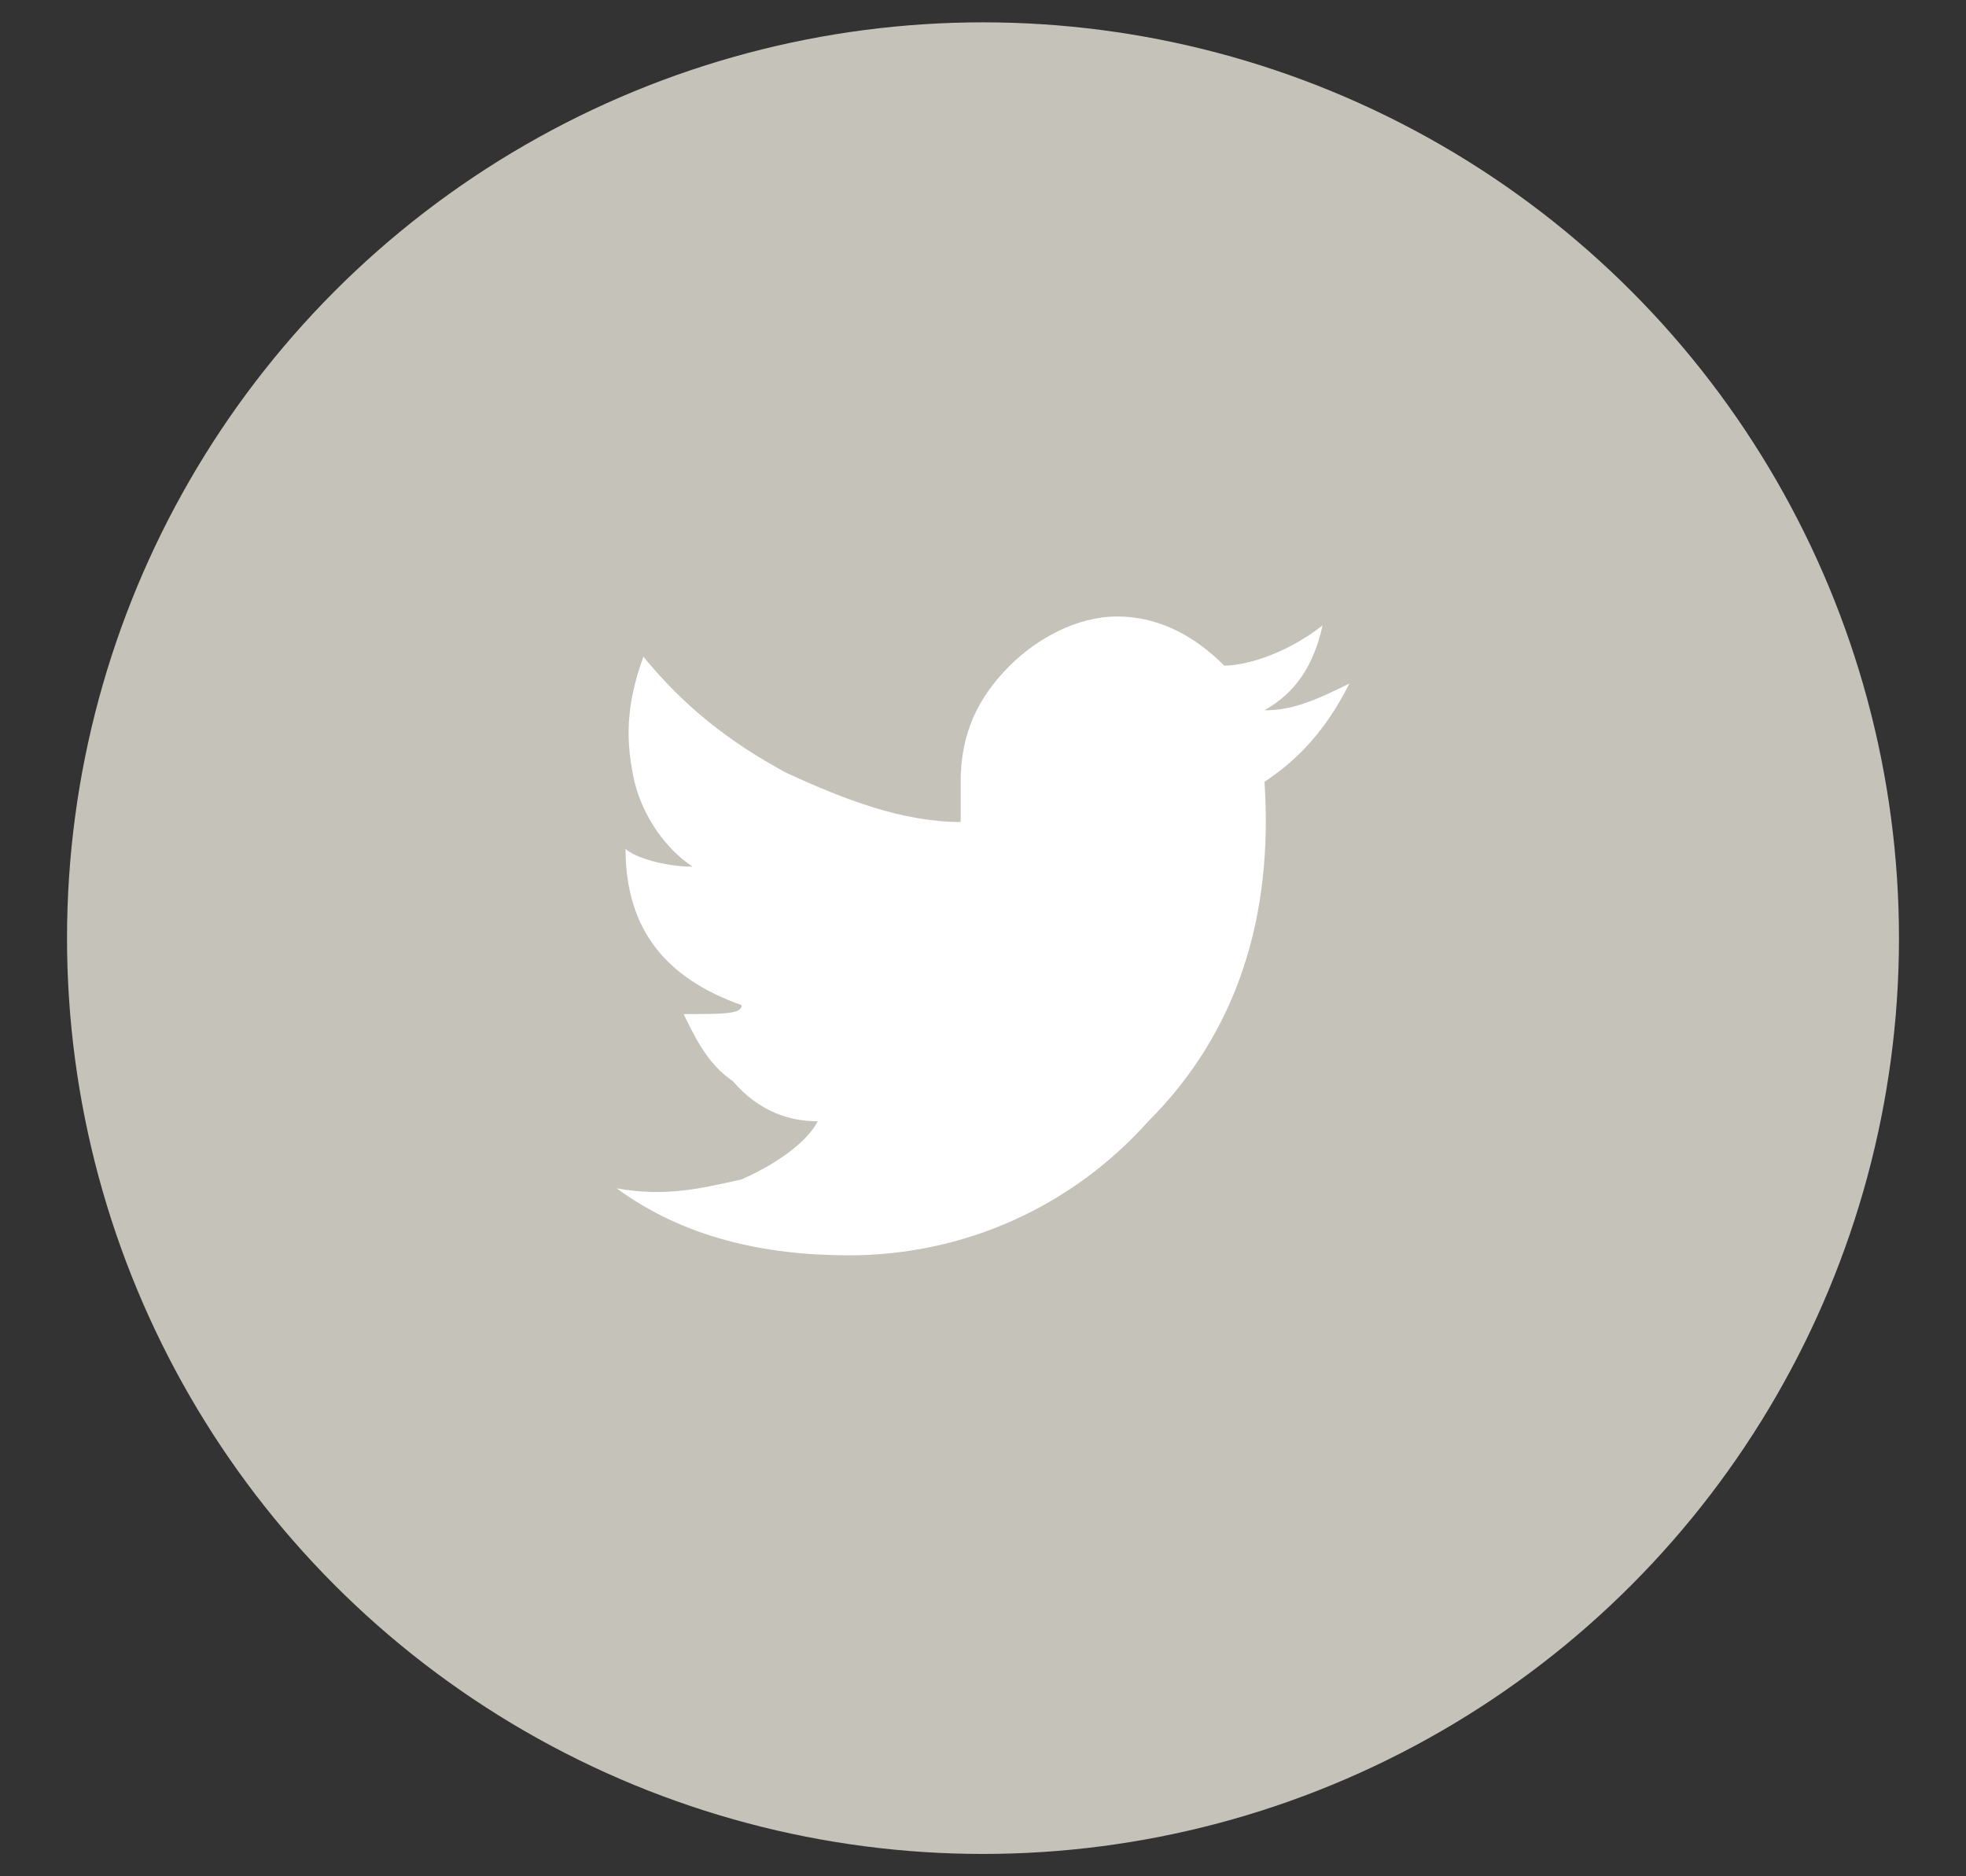
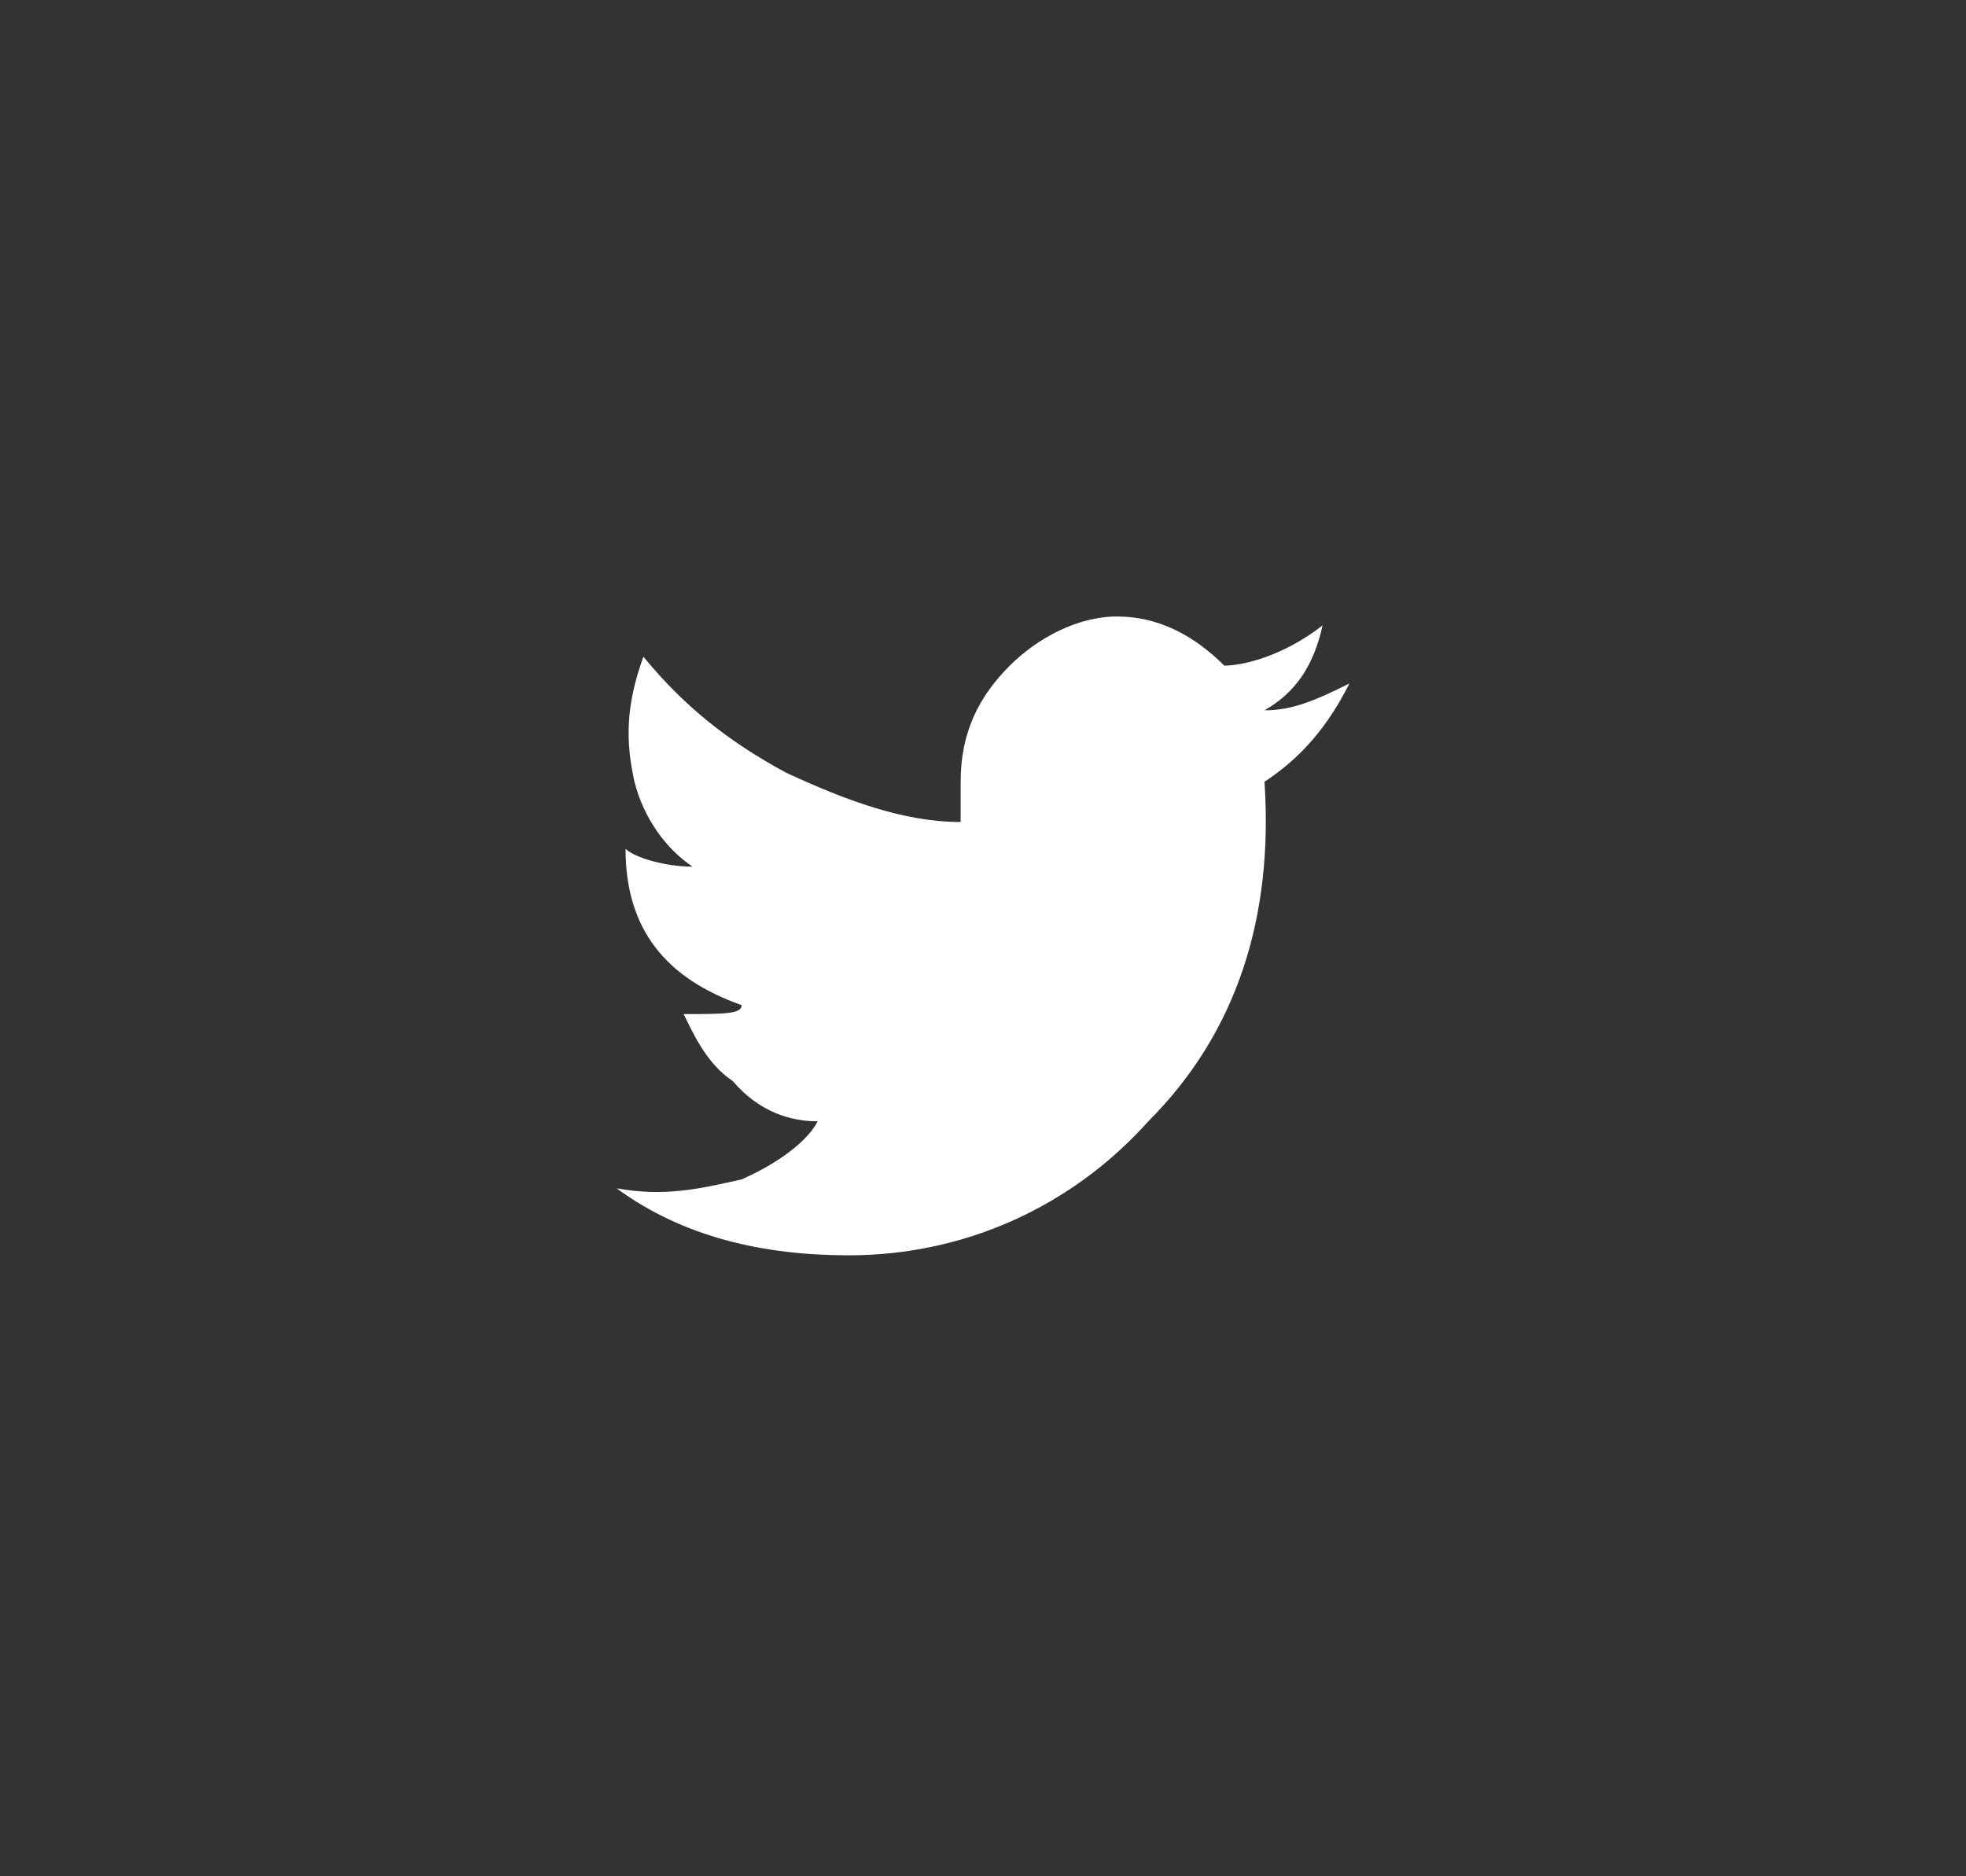
<svg xmlns="http://www.w3.org/2000/svg" version="1.1" id="Layer_1" x="0px" y="0px" viewBox="-457 260 44 42" style="enable-background:new -457 260 44 42;" xml:space="preserve">
  <rect x="-457" y="260" width="44" height="42" fill="#333333" stroke="none" />
  <style type="text/css">
	.st0{fill:#C5C2B9;}
	.st1{fill:#FFFFFF;}
</style>
-   <circle class="st0" cx="-435" cy="281" r="20.5" />
  <g id="Twitter_Top_1_">
    <path class="st1" d="M-428.7,277.5L-428.7,277.5L-428.7,277.5c0.2,3-0.6,5.6-2.6,7.6c-1.7,1.9-4.1,3-6.7,3c-1.9,0-3.7-0.4-5.2-1.5   c1.1,0.2,1.9,0,2.8-0.2c0.9-0.4,1.5-0.9,1.7-1.3c-0.6,0-1.3-0.2-1.9-0.9c-0.6-0.4-0.9-1.1-1.1-1.5c0.9,0,1.3,0,1.3-0.2   c-1.7-0.6-2.6-1.7-2.6-3.5c0.2,0.2,0.9,0.4,1.5,0.4c-0.6-0.4-1.1-1.1-1.3-1.9c-0.2-0.9-0.2-1.7,0.2-2.8c0.9,1.1,1.9,1.9,3.2,2.6   c1.3,0.6,2.6,1.1,3.9,1.1c0-0.2,0-0.4,0-0.9c0-1.1,0.4-1.9,1.1-2.6c0.6-0.6,1.5-1.1,2.4-1.1s1.7,0.4,2.4,1.1c0.4,0,1.3-0.2,2.2-0.9   c-0.2,0.9-0.6,1.5-1.3,1.9c0.6,0,1.1-0.2,1.9-0.6C-427.4,276.5-428.1,277.1-428.7,277.5z" />
  </g>
</svg>